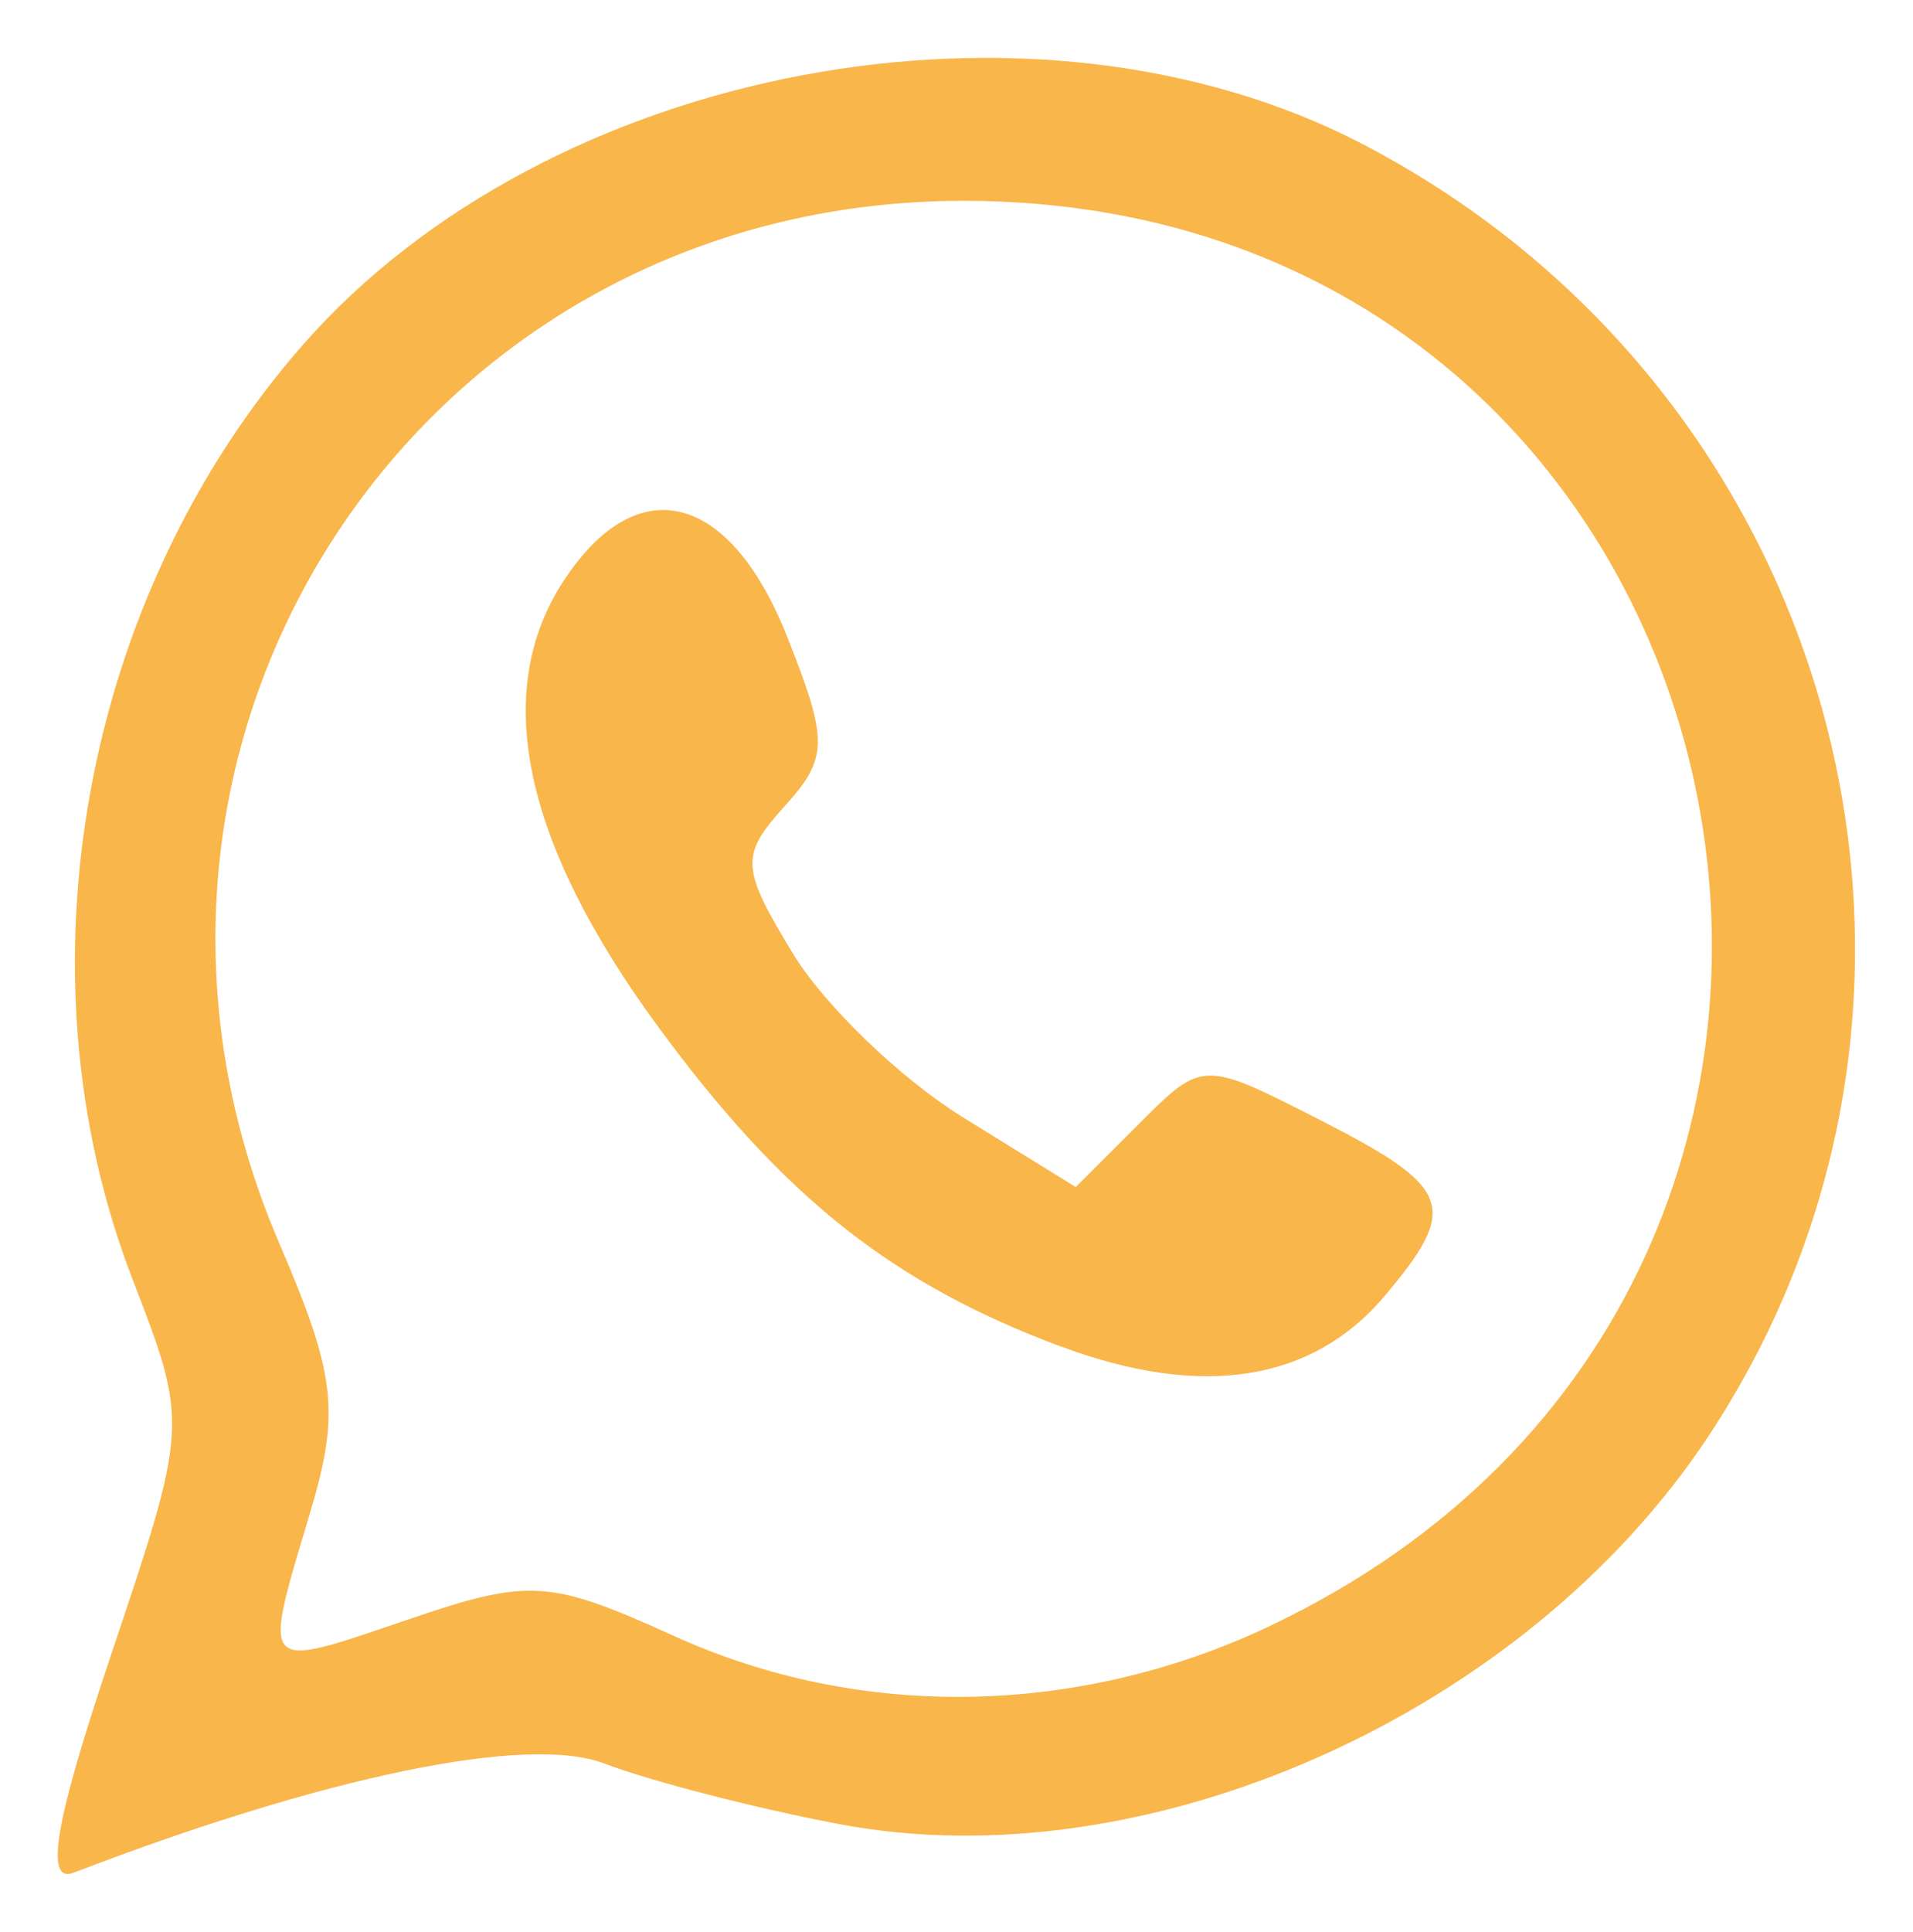
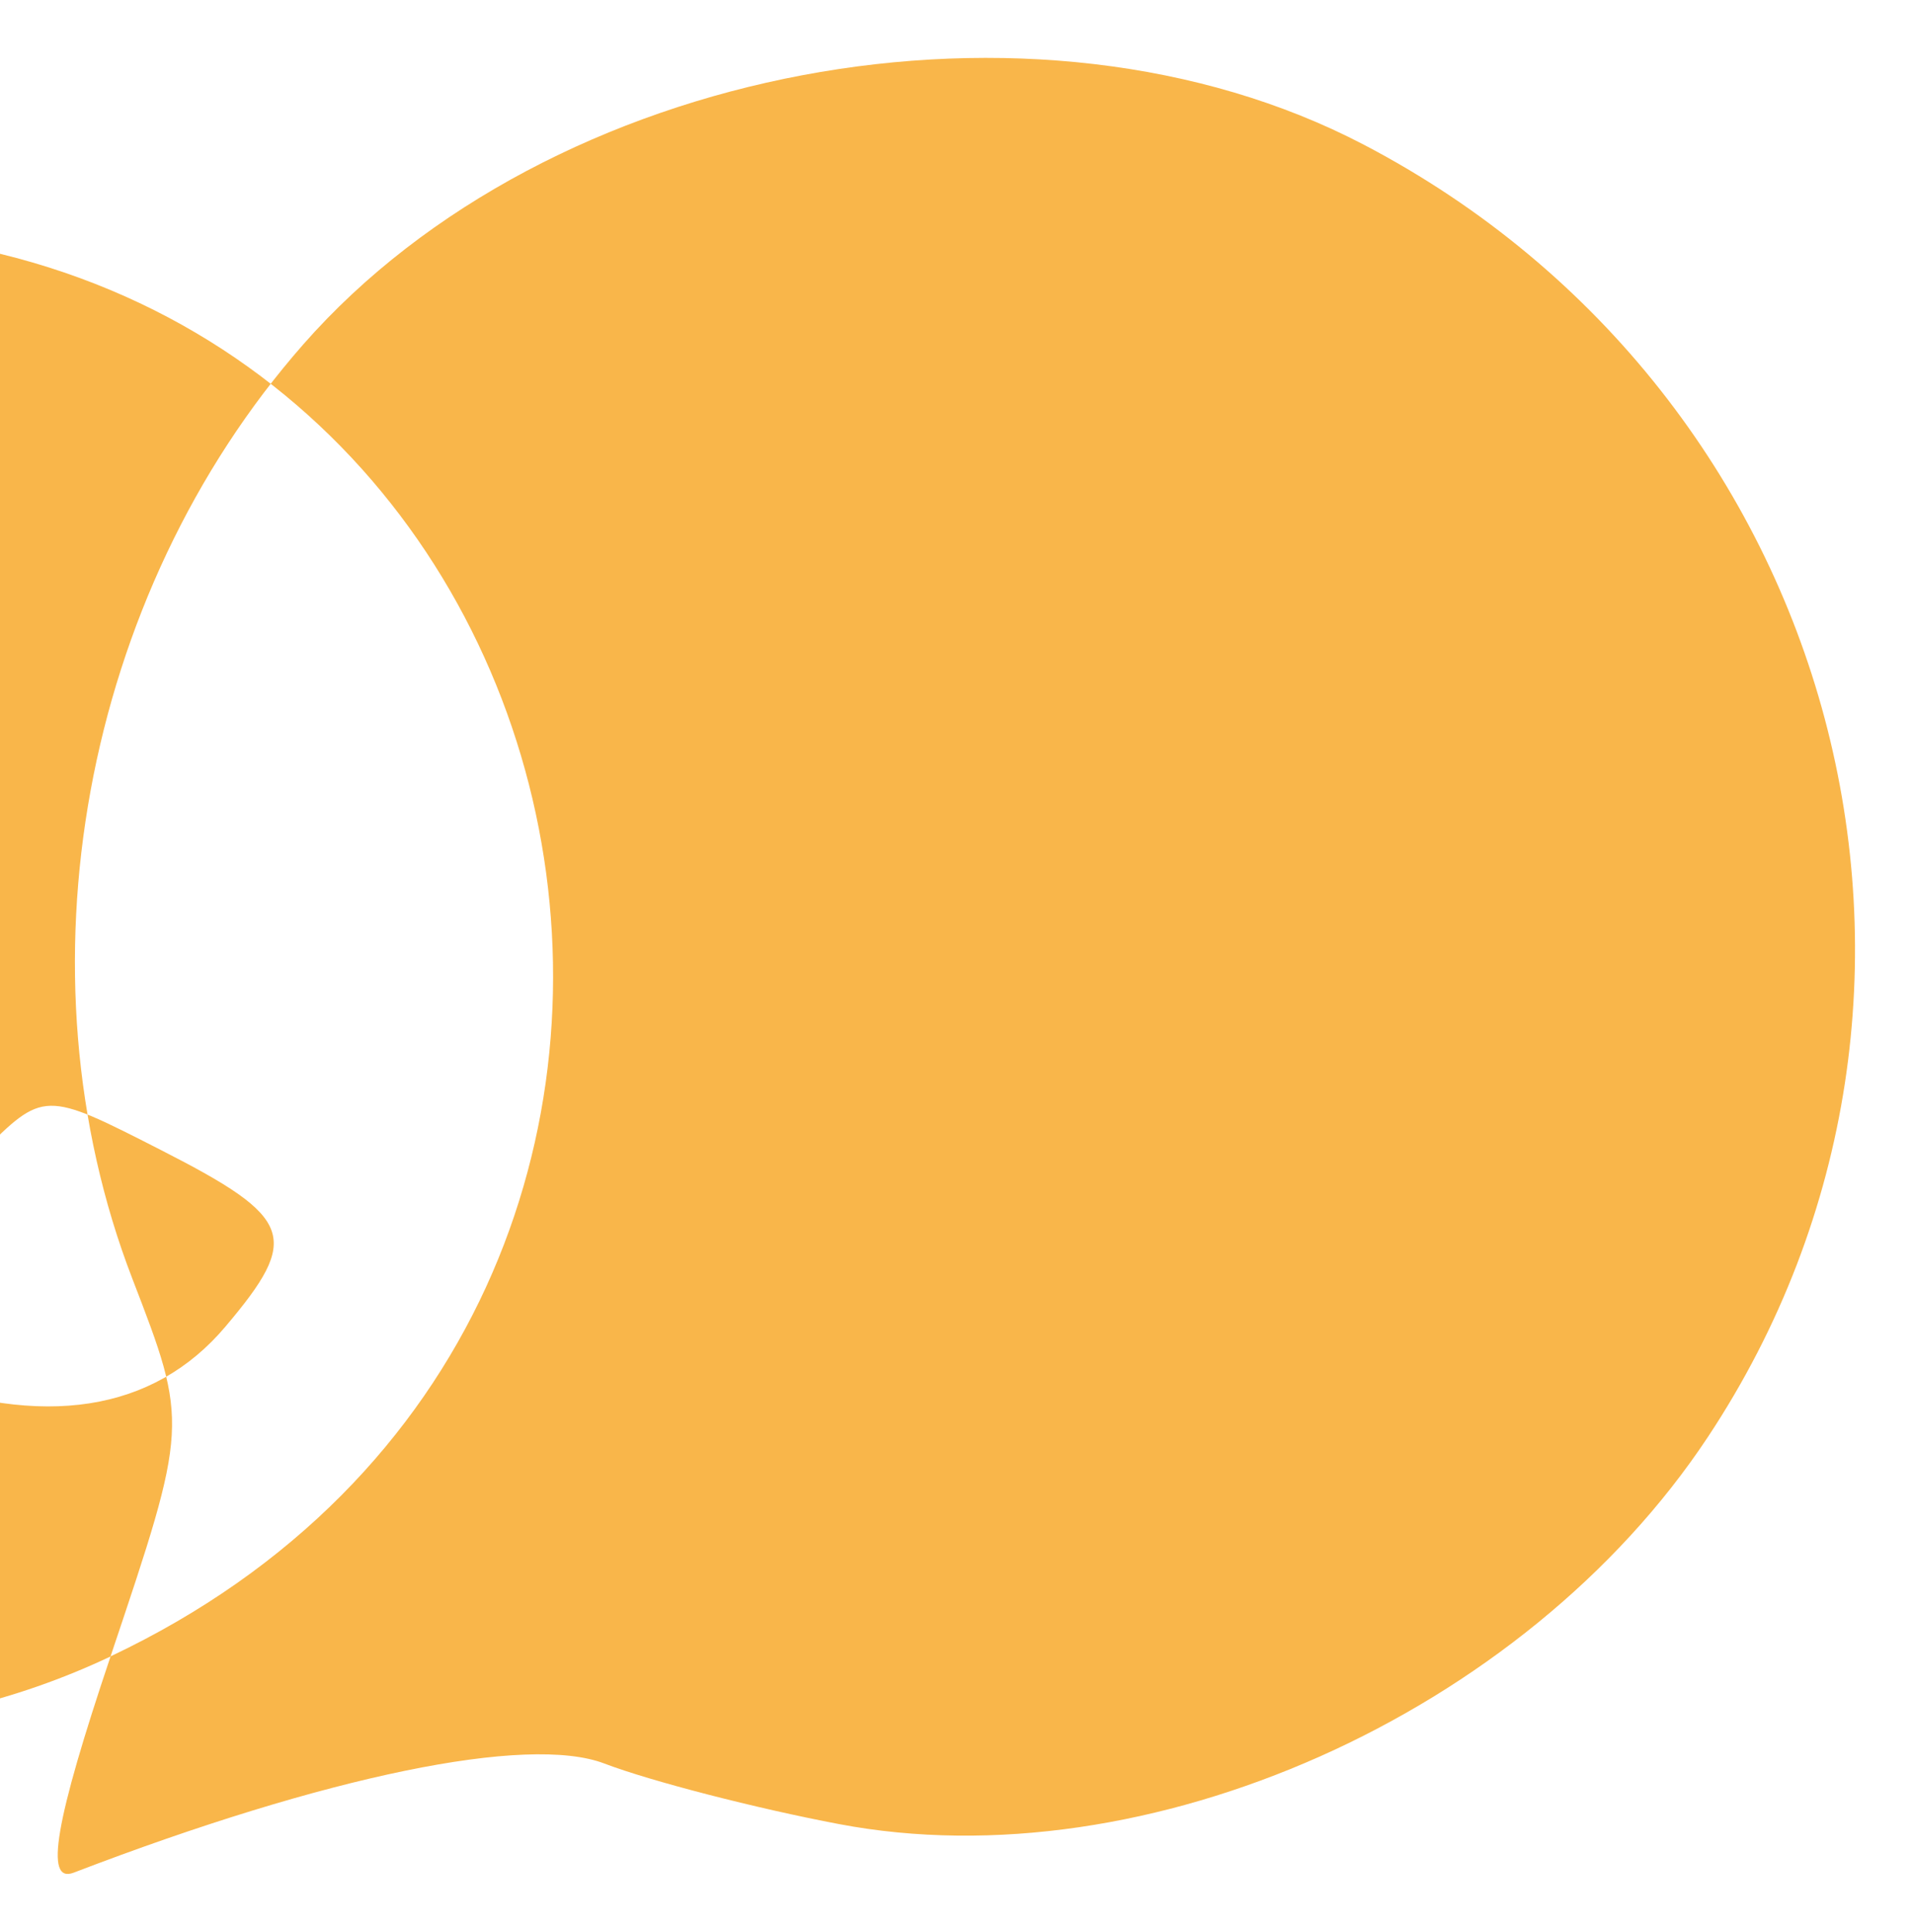
<svg xmlns="http://www.w3.org/2000/svg" id="svg922" version="1.1" viewBox="0 0 16.543 16.699" height="16.699mm" width="16.543mm">
  <defs id="defs916" />
  <g transform="translate(-56.957,-94.13)" id="layer1">
-     <path id="path1783" d="m 57.913,108.449 c 0.674,-2.005 0.674,-2.007 0.188,-3.266 -1.024,-2.655 -0.43,-5.902 1.478,-8.075 2.125,-2.42 6.332,-3.212 9.172,-1.727 4.127,2.157 5.509,7.347 2.975,11.172 -1.588,2.397 -4.853,3.851 -7.513,3.346 -0.719,-0.136 -1.633,-0.372 -2.031,-0.524 -0.663,-0.252 -2.404,0.106 -4.588,0.944 -0.254,0.097 -0.162,-0.44 0.319,-1.869 z m 10.021,-0.261 c 6.345,-2.999 4.343,-12.322 -2.646,-12.322 -4.709,0 -7.78,4.68 -5.915,9.014 0.489,1.138 0.526,1.457 0.265,2.329 -0.415,1.386 -0.439,1.36 0.84,0.924 1.058,-0.361 1.229,-0.35 2.315,0.143 1.602,0.727 3.487,0.695 5.141,-0.087 z m -1.797,-2.415 c -1.464,-0.546 -2.407,-1.293 -3.49,-2.769 -1.168,-1.591 -1.444,-2.895 -0.815,-3.854 0.635,-0.969 1.435,-0.769 1.932,0.484 0.358,0.902 0.356,1.048 -0.022,1.466 -0.385,0.425 -0.379,0.532 0.073,1.275 0.271,0.446 0.932,1.082 1.469,1.414 l 0.976,0.603 0.549,-0.549 c 0.548,-0.548 0.55,-0.548 1.565,-0.03 1.146,0.585 1.207,0.752 0.553,1.525 -0.623,0.737 -1.579,0.885 -2.79,0.434 z" style="fill:#f8b13f;fill-opacity:0.941;stroke-width:0.265" />
+     <path id="path1783" d="m 57.913,108.449 c 0.674,-2.005 0.674,-2.007 0.188,-3.266 -1.024,-2.655 -0.43,-5.902 1.478,-8.075 2.125,-2.42 6.332,-3.212 9.172,-1.727 4.127,2.157 5.509,7.347 2.975,11.172 -1.588,2.397 -4.853,3.851 -7.513,3.346 -0.719,-0.136 -1.633,-0.372 -2.031,-0.524 -0.663,-0.252 -2.404,0.106 -4.588,0.944 -0.254,0.097 -0.162,-0.44 0.319,-1.869 z c 6.345,-2.999 4.343,-12.322 -2.646,-12.322 -4.709,0 -7.78,4.68 -5.915,9.014 0.489,1.138 0.526,1.457 0.265,2.329 -0.415,1.386 -0.439,1.36 0.84,0.924 1.058,-0.361 1.229,-0.35 2.315,0.143 1.602,0.727 3.487,0.695 5.141,-0.087 z m -1.797,-2.415 c -1.464,-0.546 -2.407,-1.293 -3.49,-2.769 -1.168,-1.591 -1.444,-2.895 -0.815,-3.854 0.635,-0.969 1.435,-0.769 1.932,0.484 0.358,0.902 0.356,1.048 -0.022,1.466 -0.385,0.425 -0.379,0.532 0.073,1.275 0.271,0.446 0.932,1.082 1.469,1.414 l 0.976,0.603 0.549,-0.549 c 0.548,-0.548 0.55,-0.548 1.565,-0.03 1.146,0.585 1.207,0.752 0.553,1.525 -0.623,0.737 -1.579,0.885 -2.79,0.434 z" style="fill:#f8b13f;fill-opacity:0.941;stroke-width:0.265" />
  </g>
</svg>